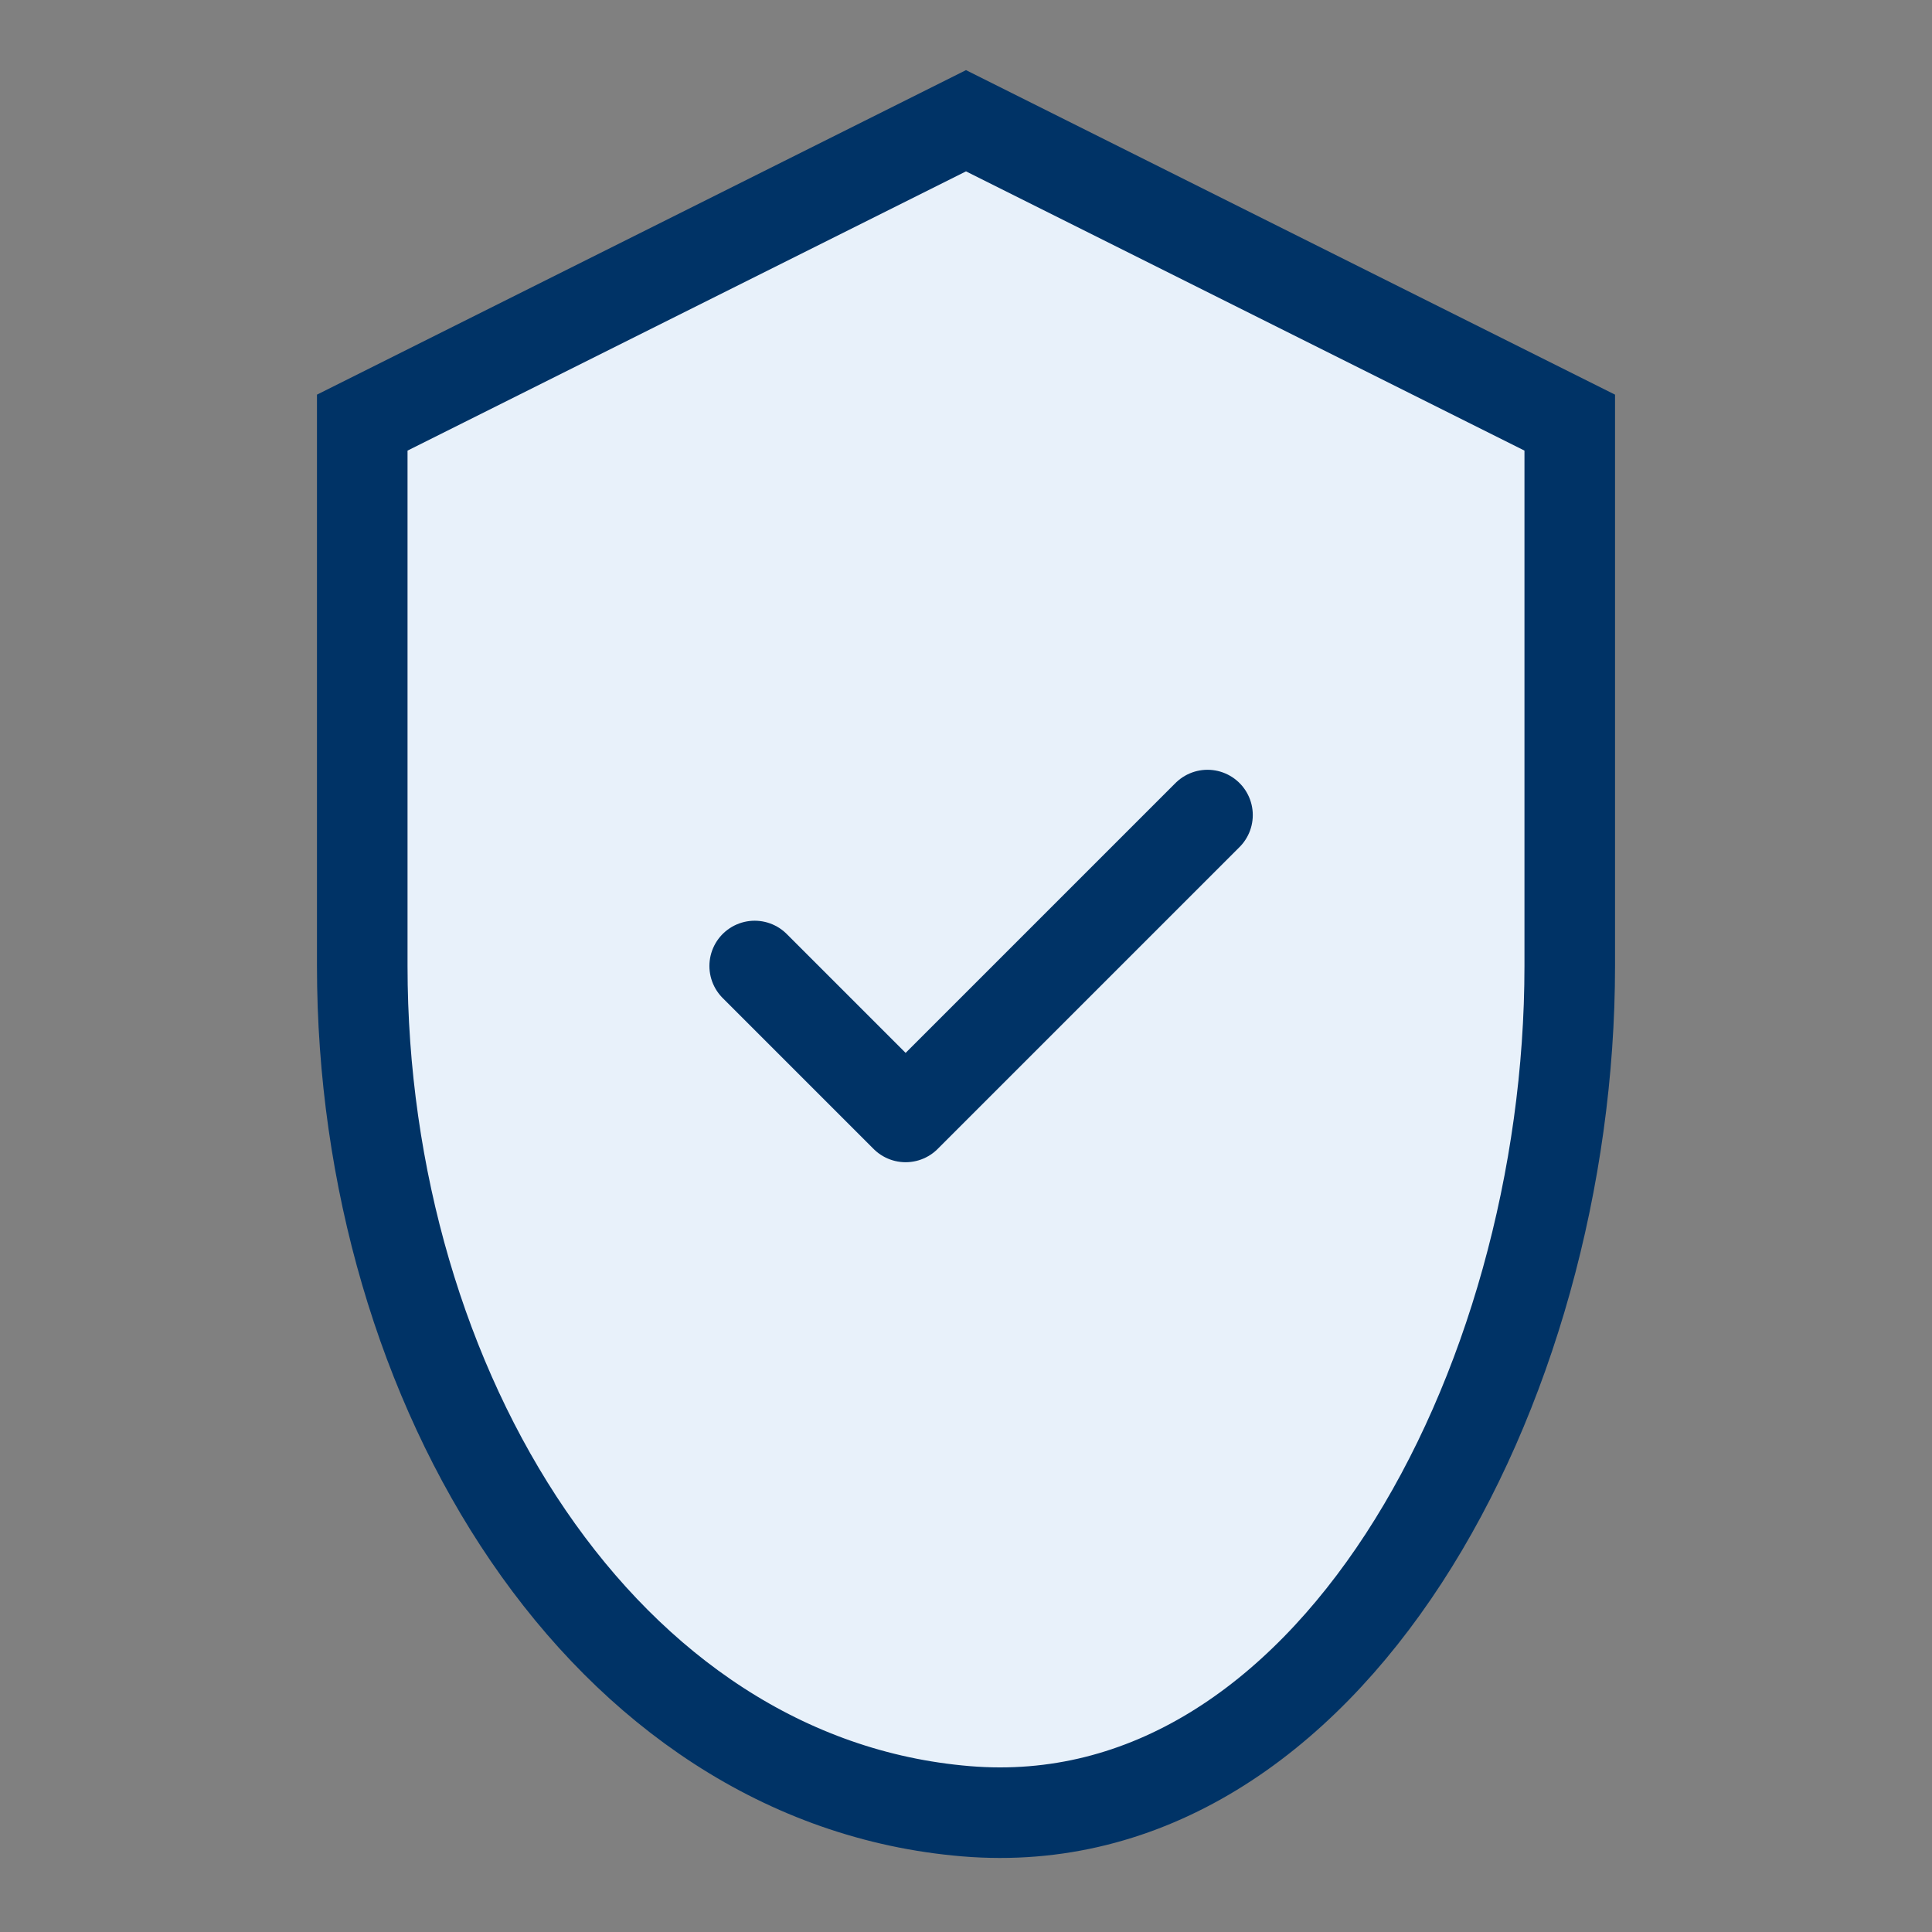
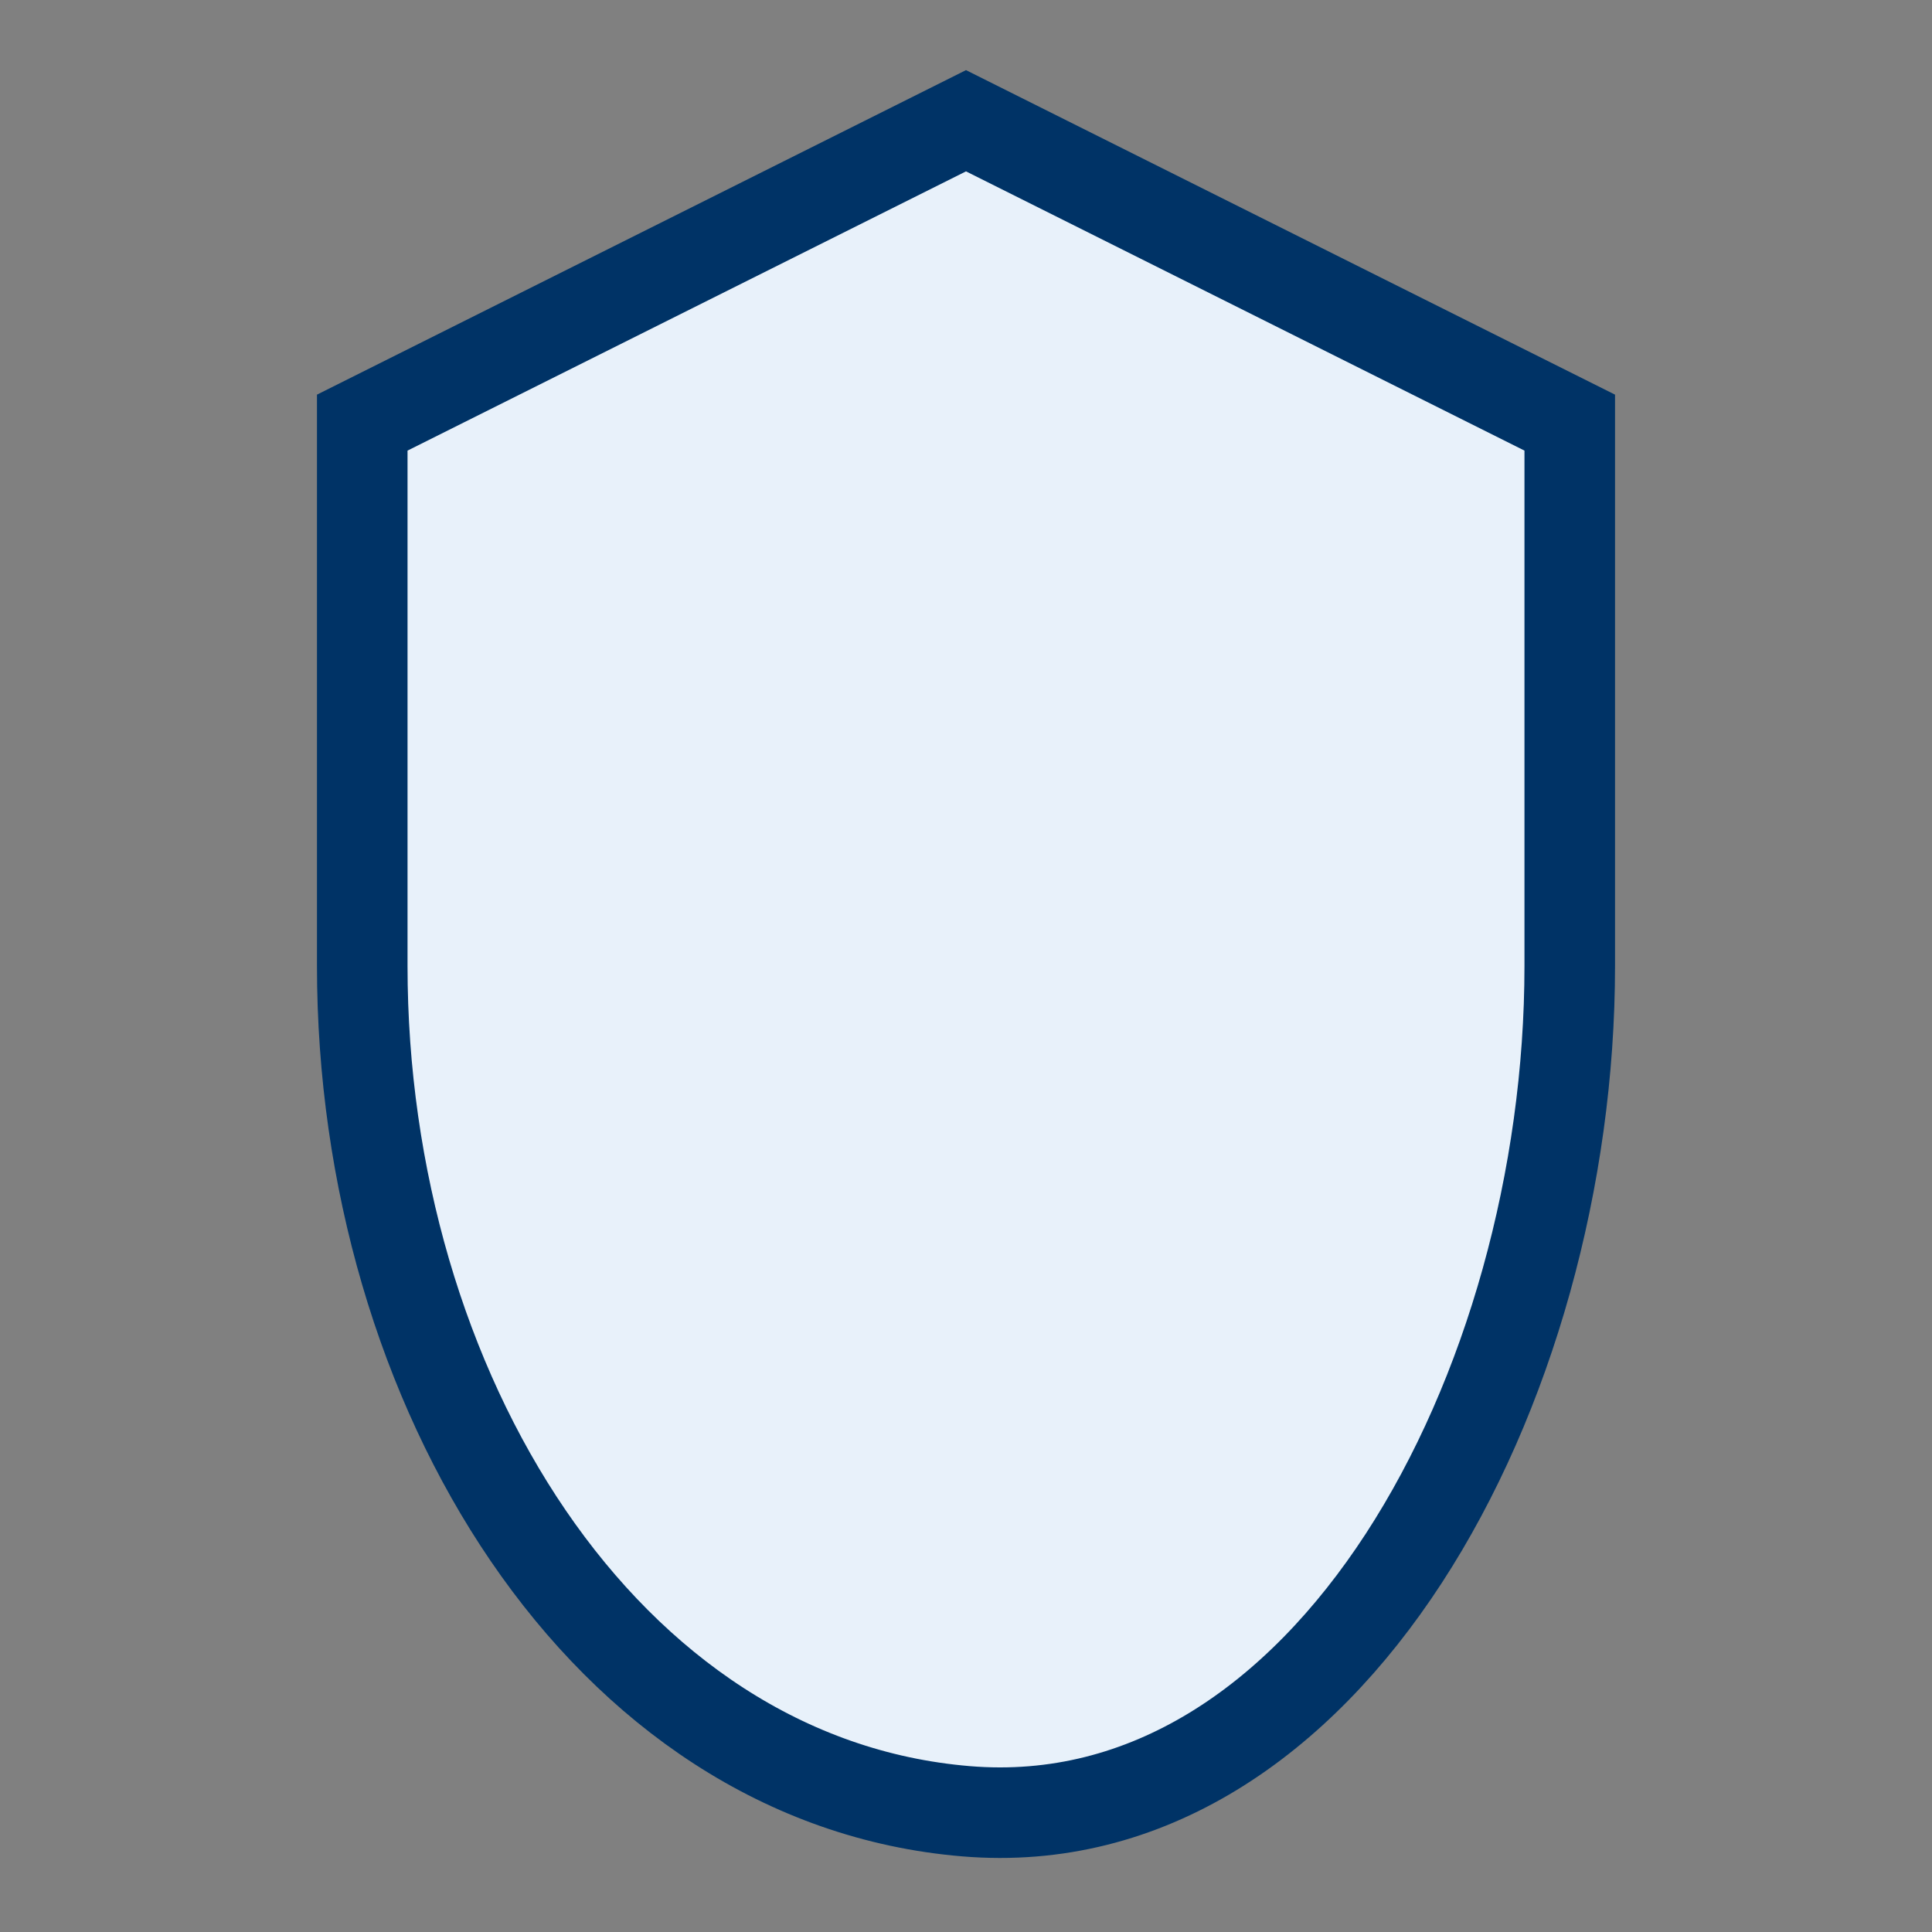
<svg xmlns="http://www.w3.org/2000/svg" width="64" height="64" fill="none">
  <rect width="100%" height="100%" fill="#808080" stroke="none" />
  <path d="M32 4L12 14v18c0 14 8 27 20 28s20-14 20-28V14L32 4z" stroke="#003366" stroke-width="3" fill="#E8F1FA" />
-   <path d="M25 32l5 5 10-10" stroke="#003366" stroke-width="3" fill="none" stroke-linecap="round" stroke-linejoin="round" />
</svg>